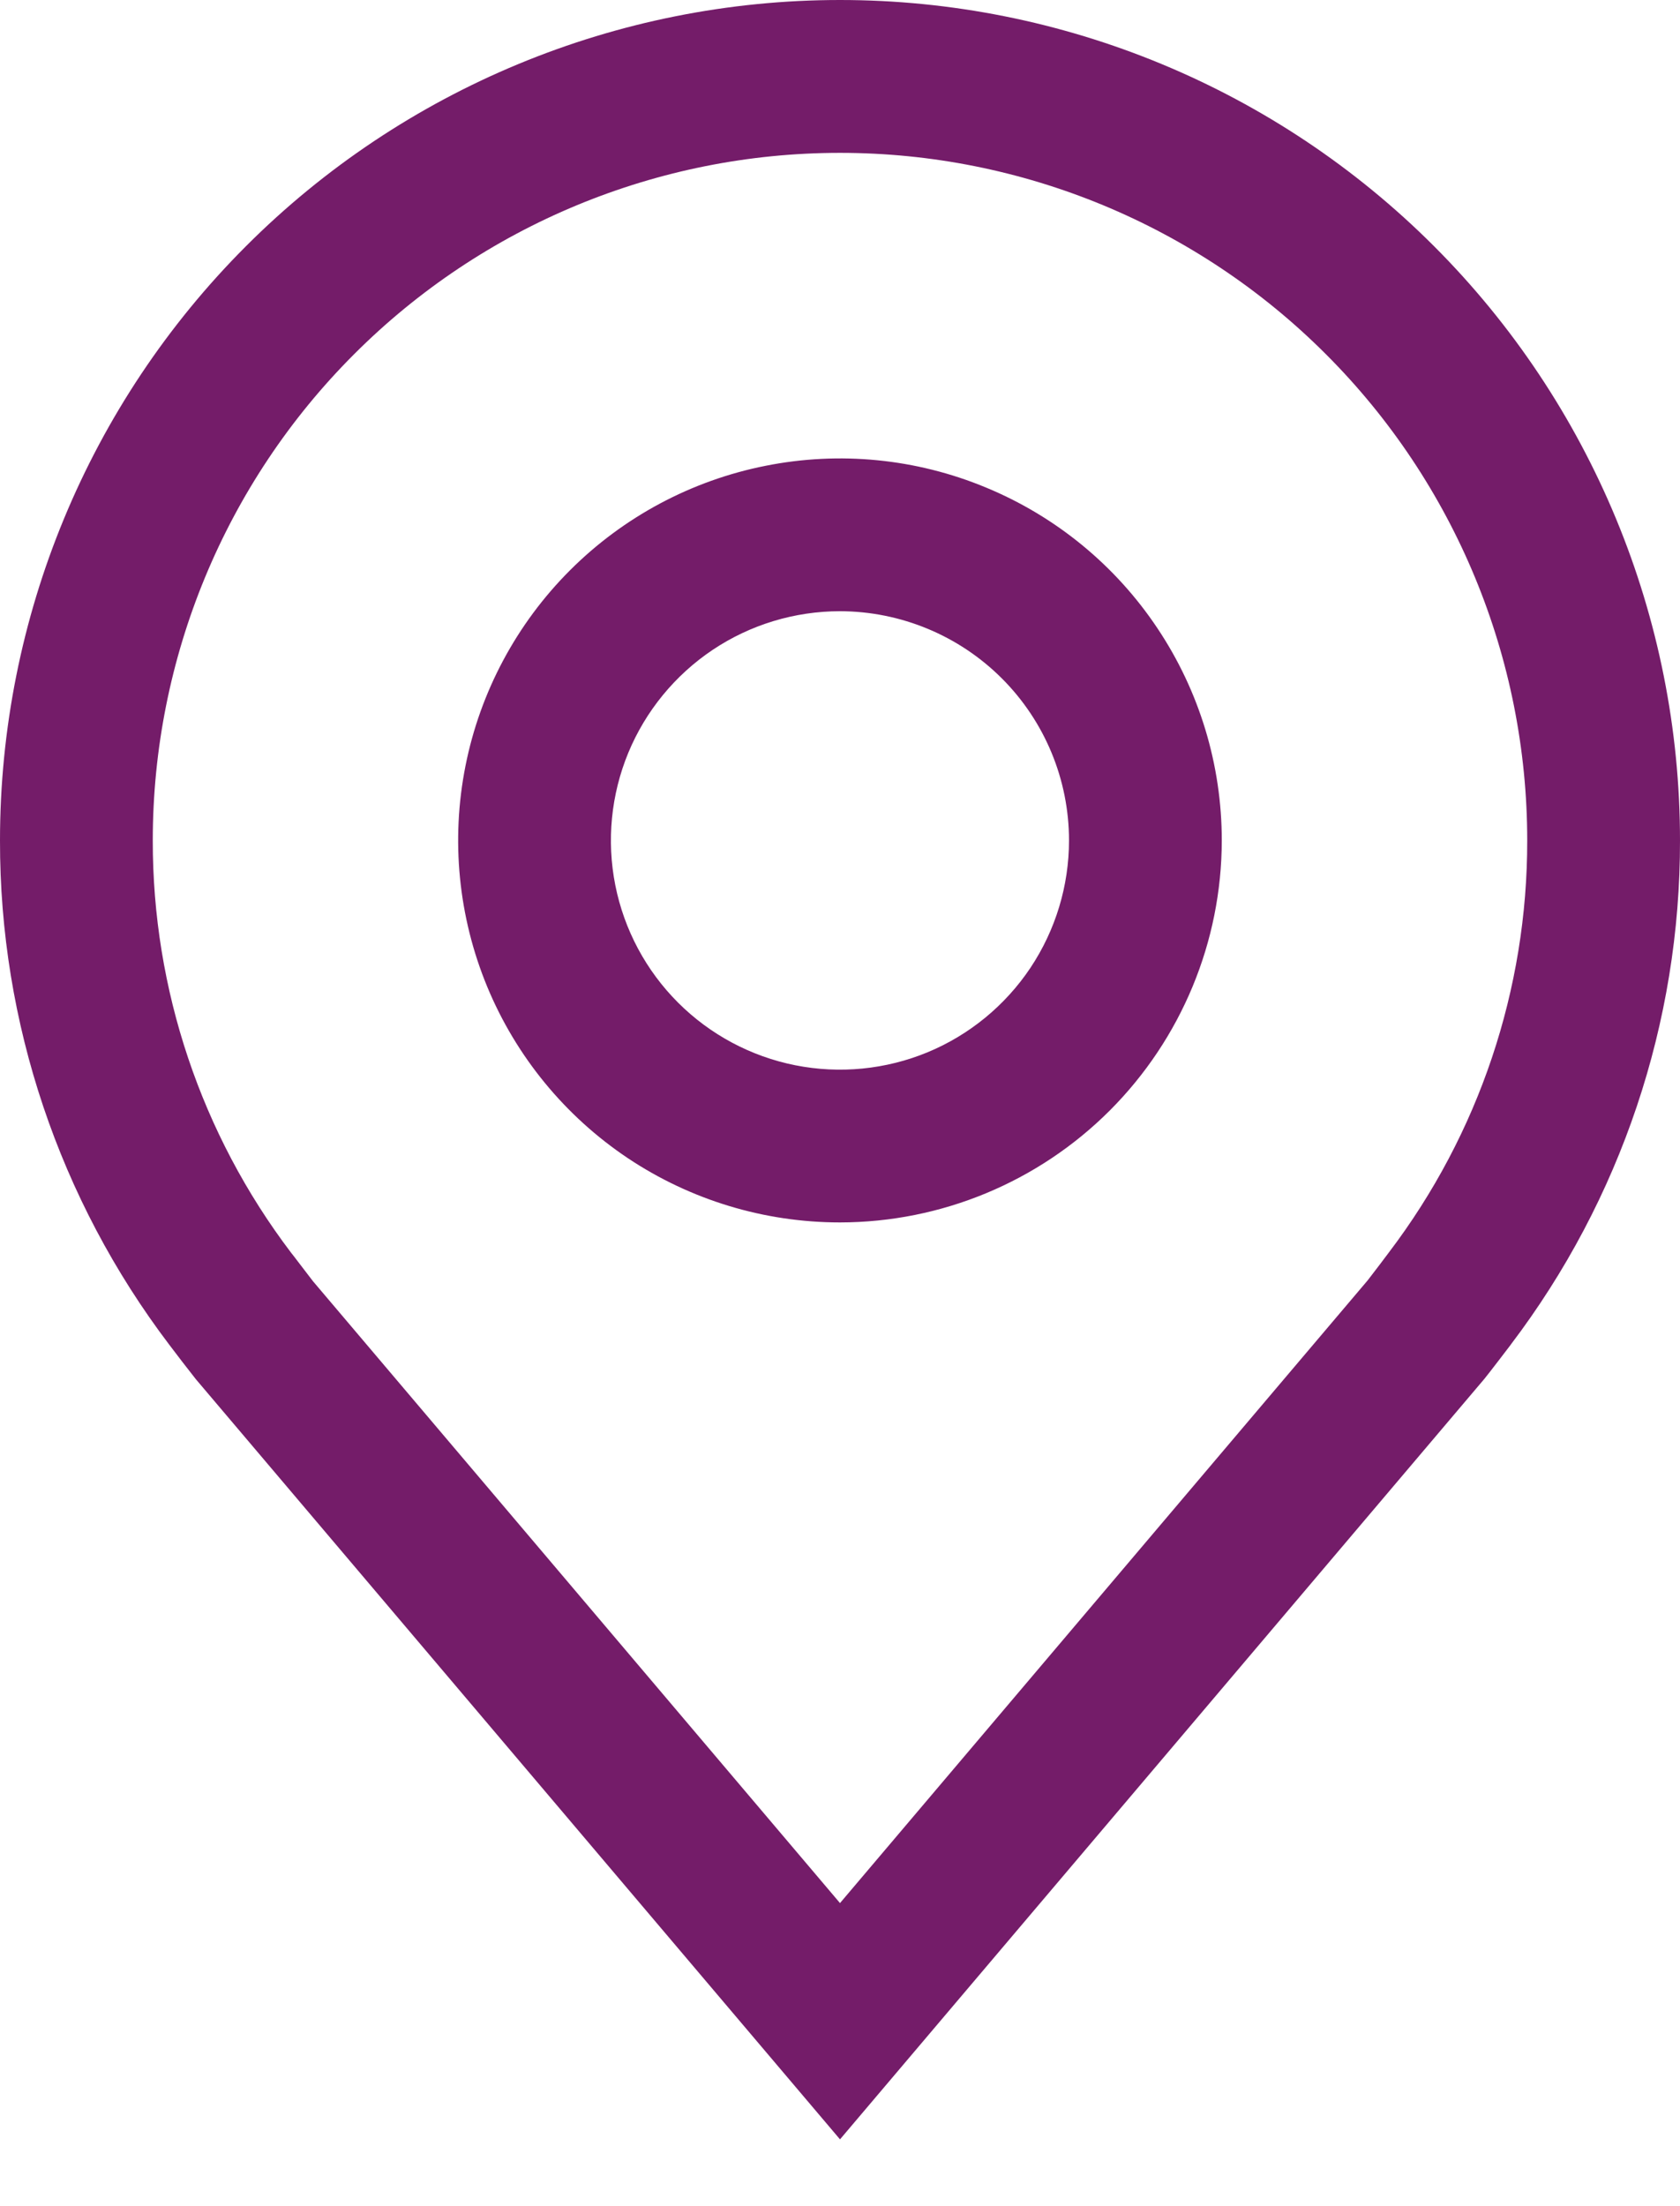
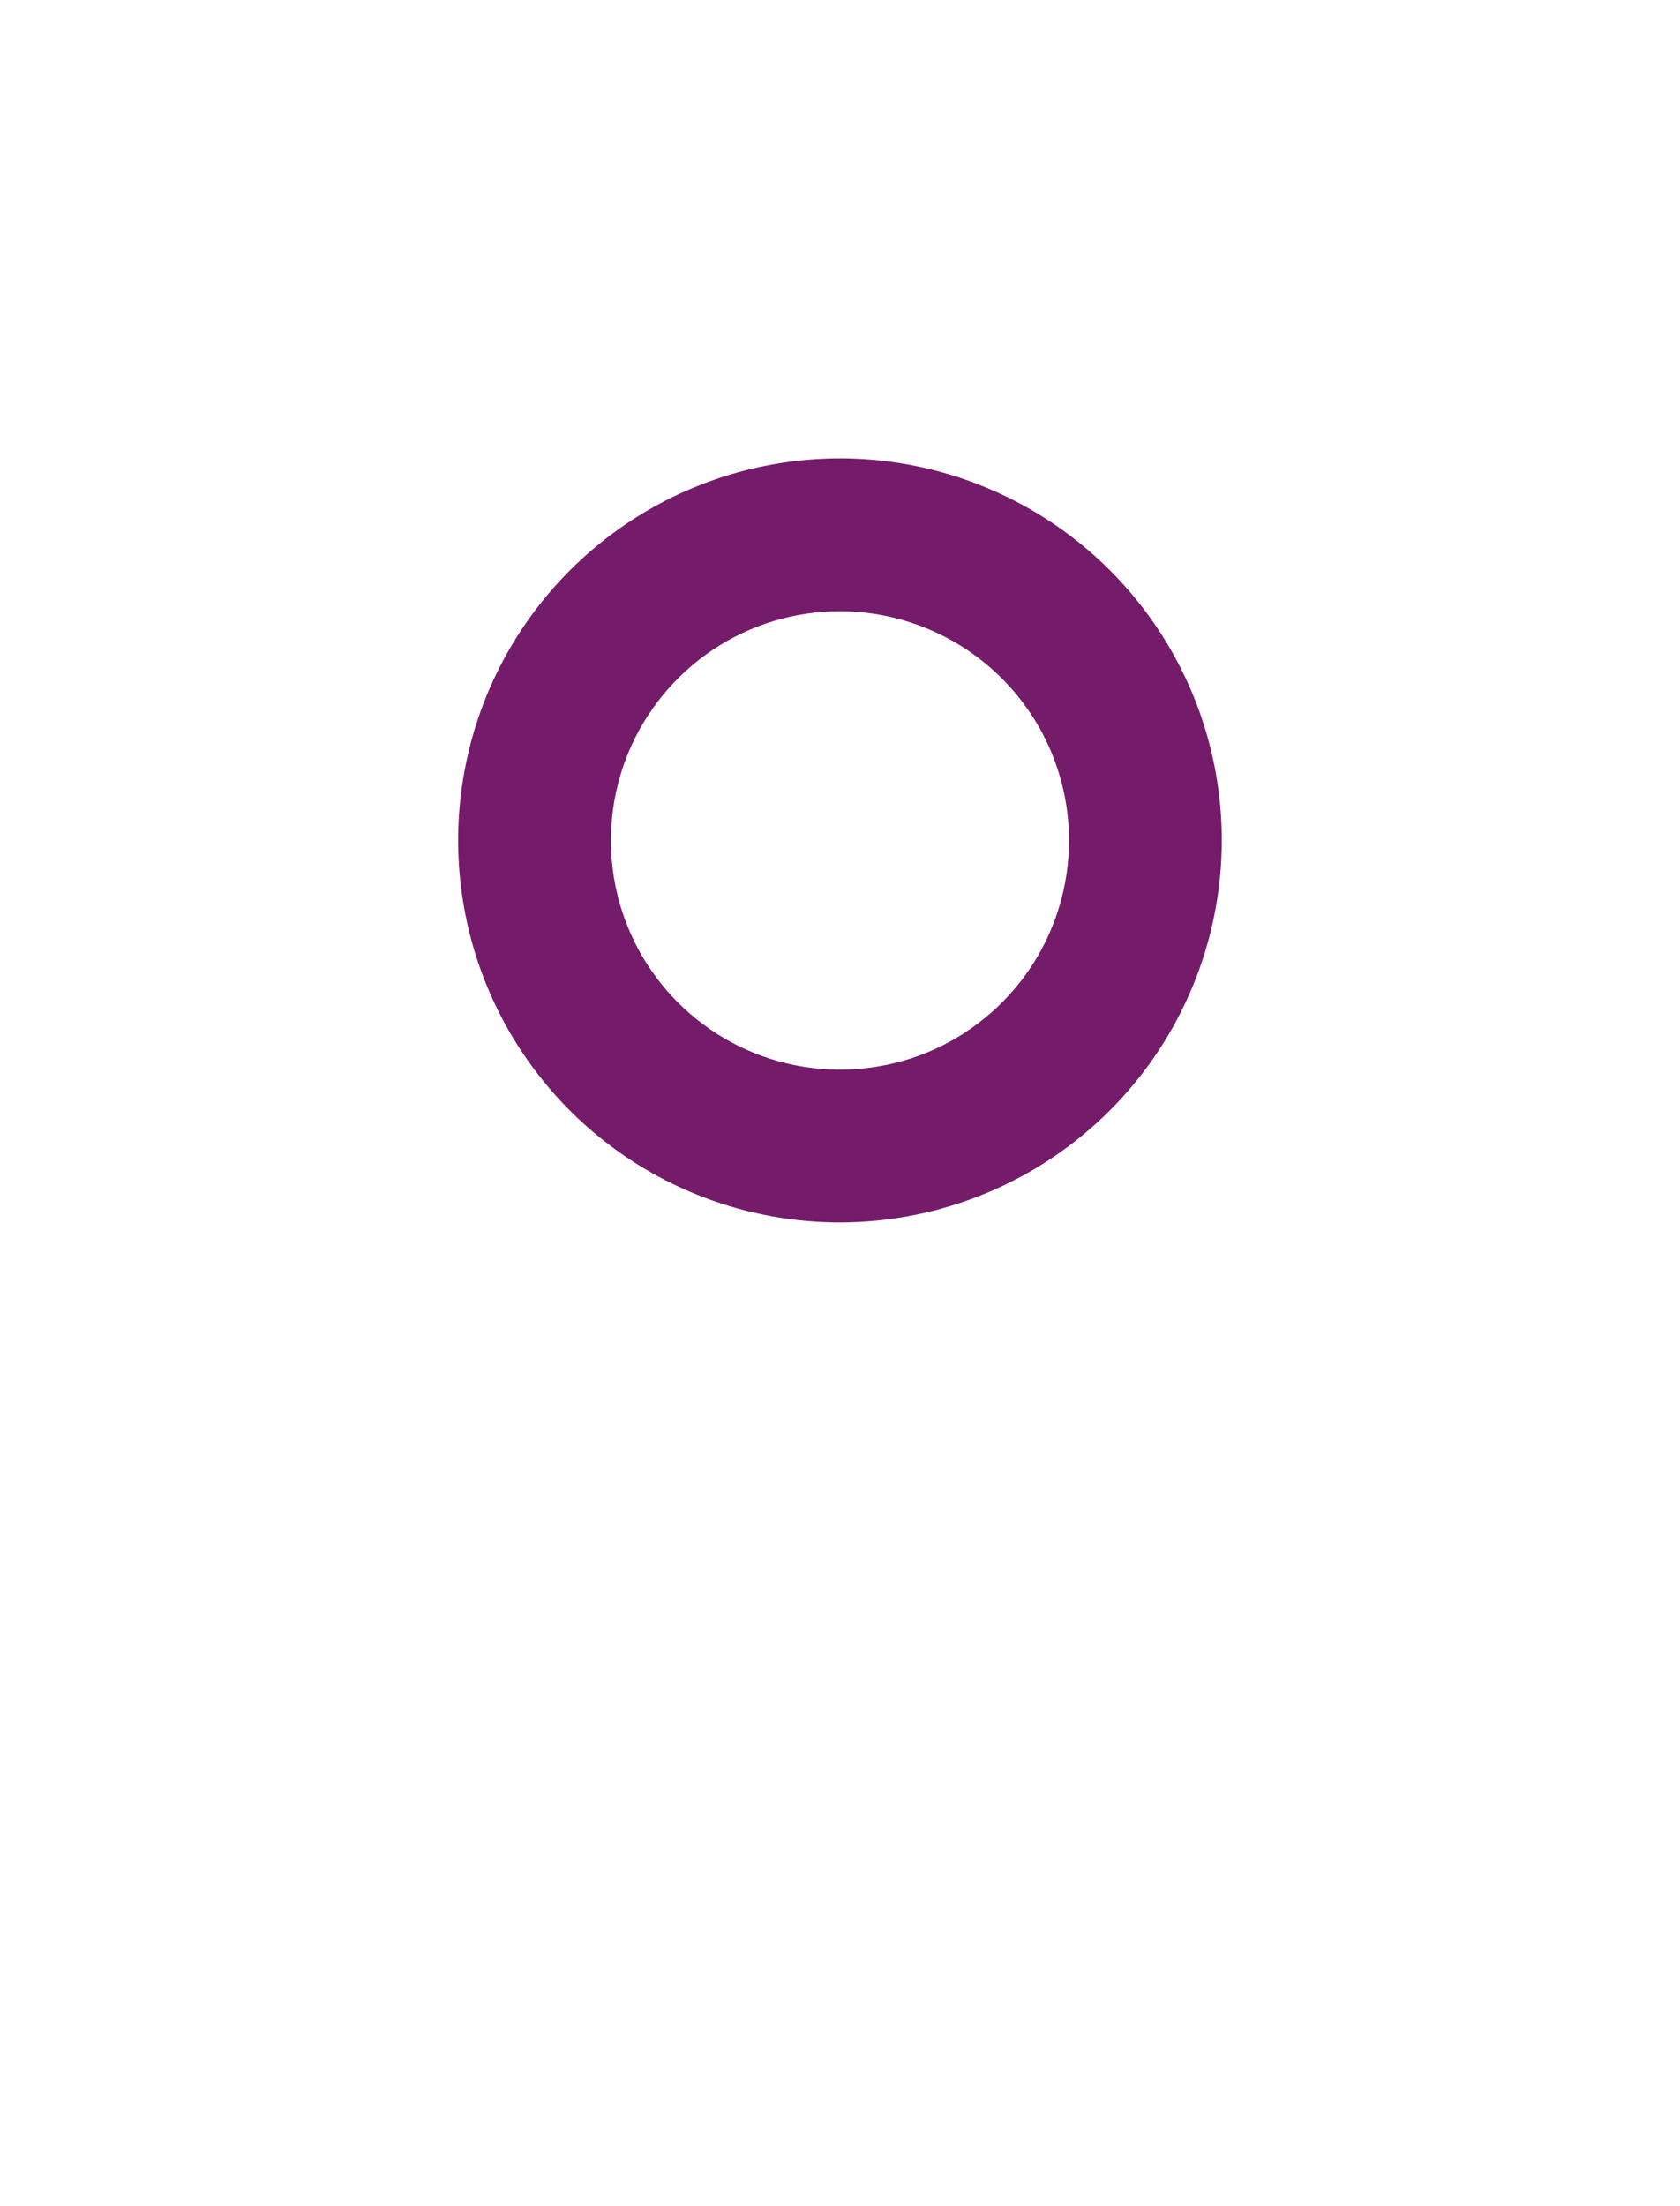
<svg xmlns="http://www.w3.org/2000/svg" width="16" height="21" viewBox="0 0 16 21" fill="none">
  <path d="M8 11.636C7.28 11.636 6.577 11.423 5.979 11.024C5.381 10.624 4.915 10.056 4.64 9.392C4.365 8.727 4.293 7.996 4.433 7.291C4.573 6.585 4.92 5.937 5.428 5.429C5.937 4.92 6.585 4.574 7.29 4.434C7.996 4.293 8.727 4.365 9.391 4.641C10.056 4.916 10.624 5.382 11.023 5.98C11.423 6.578 11.636 7.281 11.636 8C11.635 8.964 11.251 9.888 10.57 10.57C9.888 11.252 8.964 11.635 8 11.636ZM8 5.818C7.568 5.818 7.146 5.946 6.787 6.186C6.429 6.426 6.149 6.767 5.984 7.165C5.819 7.564 5.776 8.003 5.86 8.426C5.944 8.849 6.152 9.238 6.457 9.543C6.762 9.848 7.151 10.056 7.574 10.14C7.997 10.224 8.436 10.181 8.835 10.016C9.233 9.851 9.574 9.571 9.814 9.212C10.053 8.853 10.181 8.432 10.181 8C10.181 7.422 9.951 6.867 9.542 6.458C9.133 6.049 8.578 5.819 8 5.818Z" fill="#741C69" />
-   <path d="M8 20.364L1.865 13.128C1.779 13.019 1.695 12.91 1.612 12.8C0.564 11.419 -0.003 9.733 8.51118e-06 8C8.51118e-06 5.878 0.843 3.843 2.343 2.343C3.843 0.843 5.878 0 8 0C10.122 0 12.157 0.843 13.657 2.343C15.157 3.843 16 5.878 16 8C16.003 9.732 15.437 11.418 14.389 12.798L14.388 12.8C14.388 12.8 14.17 13.086 14.137 13.125L8 20.364ZM2.772 11.924C2.774 11.924 2.943 12.148 2.981 12.196L8 18.115L13.025 12.188C13.057 12.148 13.228 11.922 13.228 11.921C14.085 10.793 14.547 9.416 14.545 8C14.545 6.264 13.856 4.599 12.628 3.372C11.401 2.144 9.736 1.455 8 1.455C6.264 1.455 4.599 2.144 3.372 3.372C2.144 4.599 1.455 6.264 1.455 8C1.453 9.417 1.915 10.795 2.772 11.924Z" fill="#741C69" />
</svg>